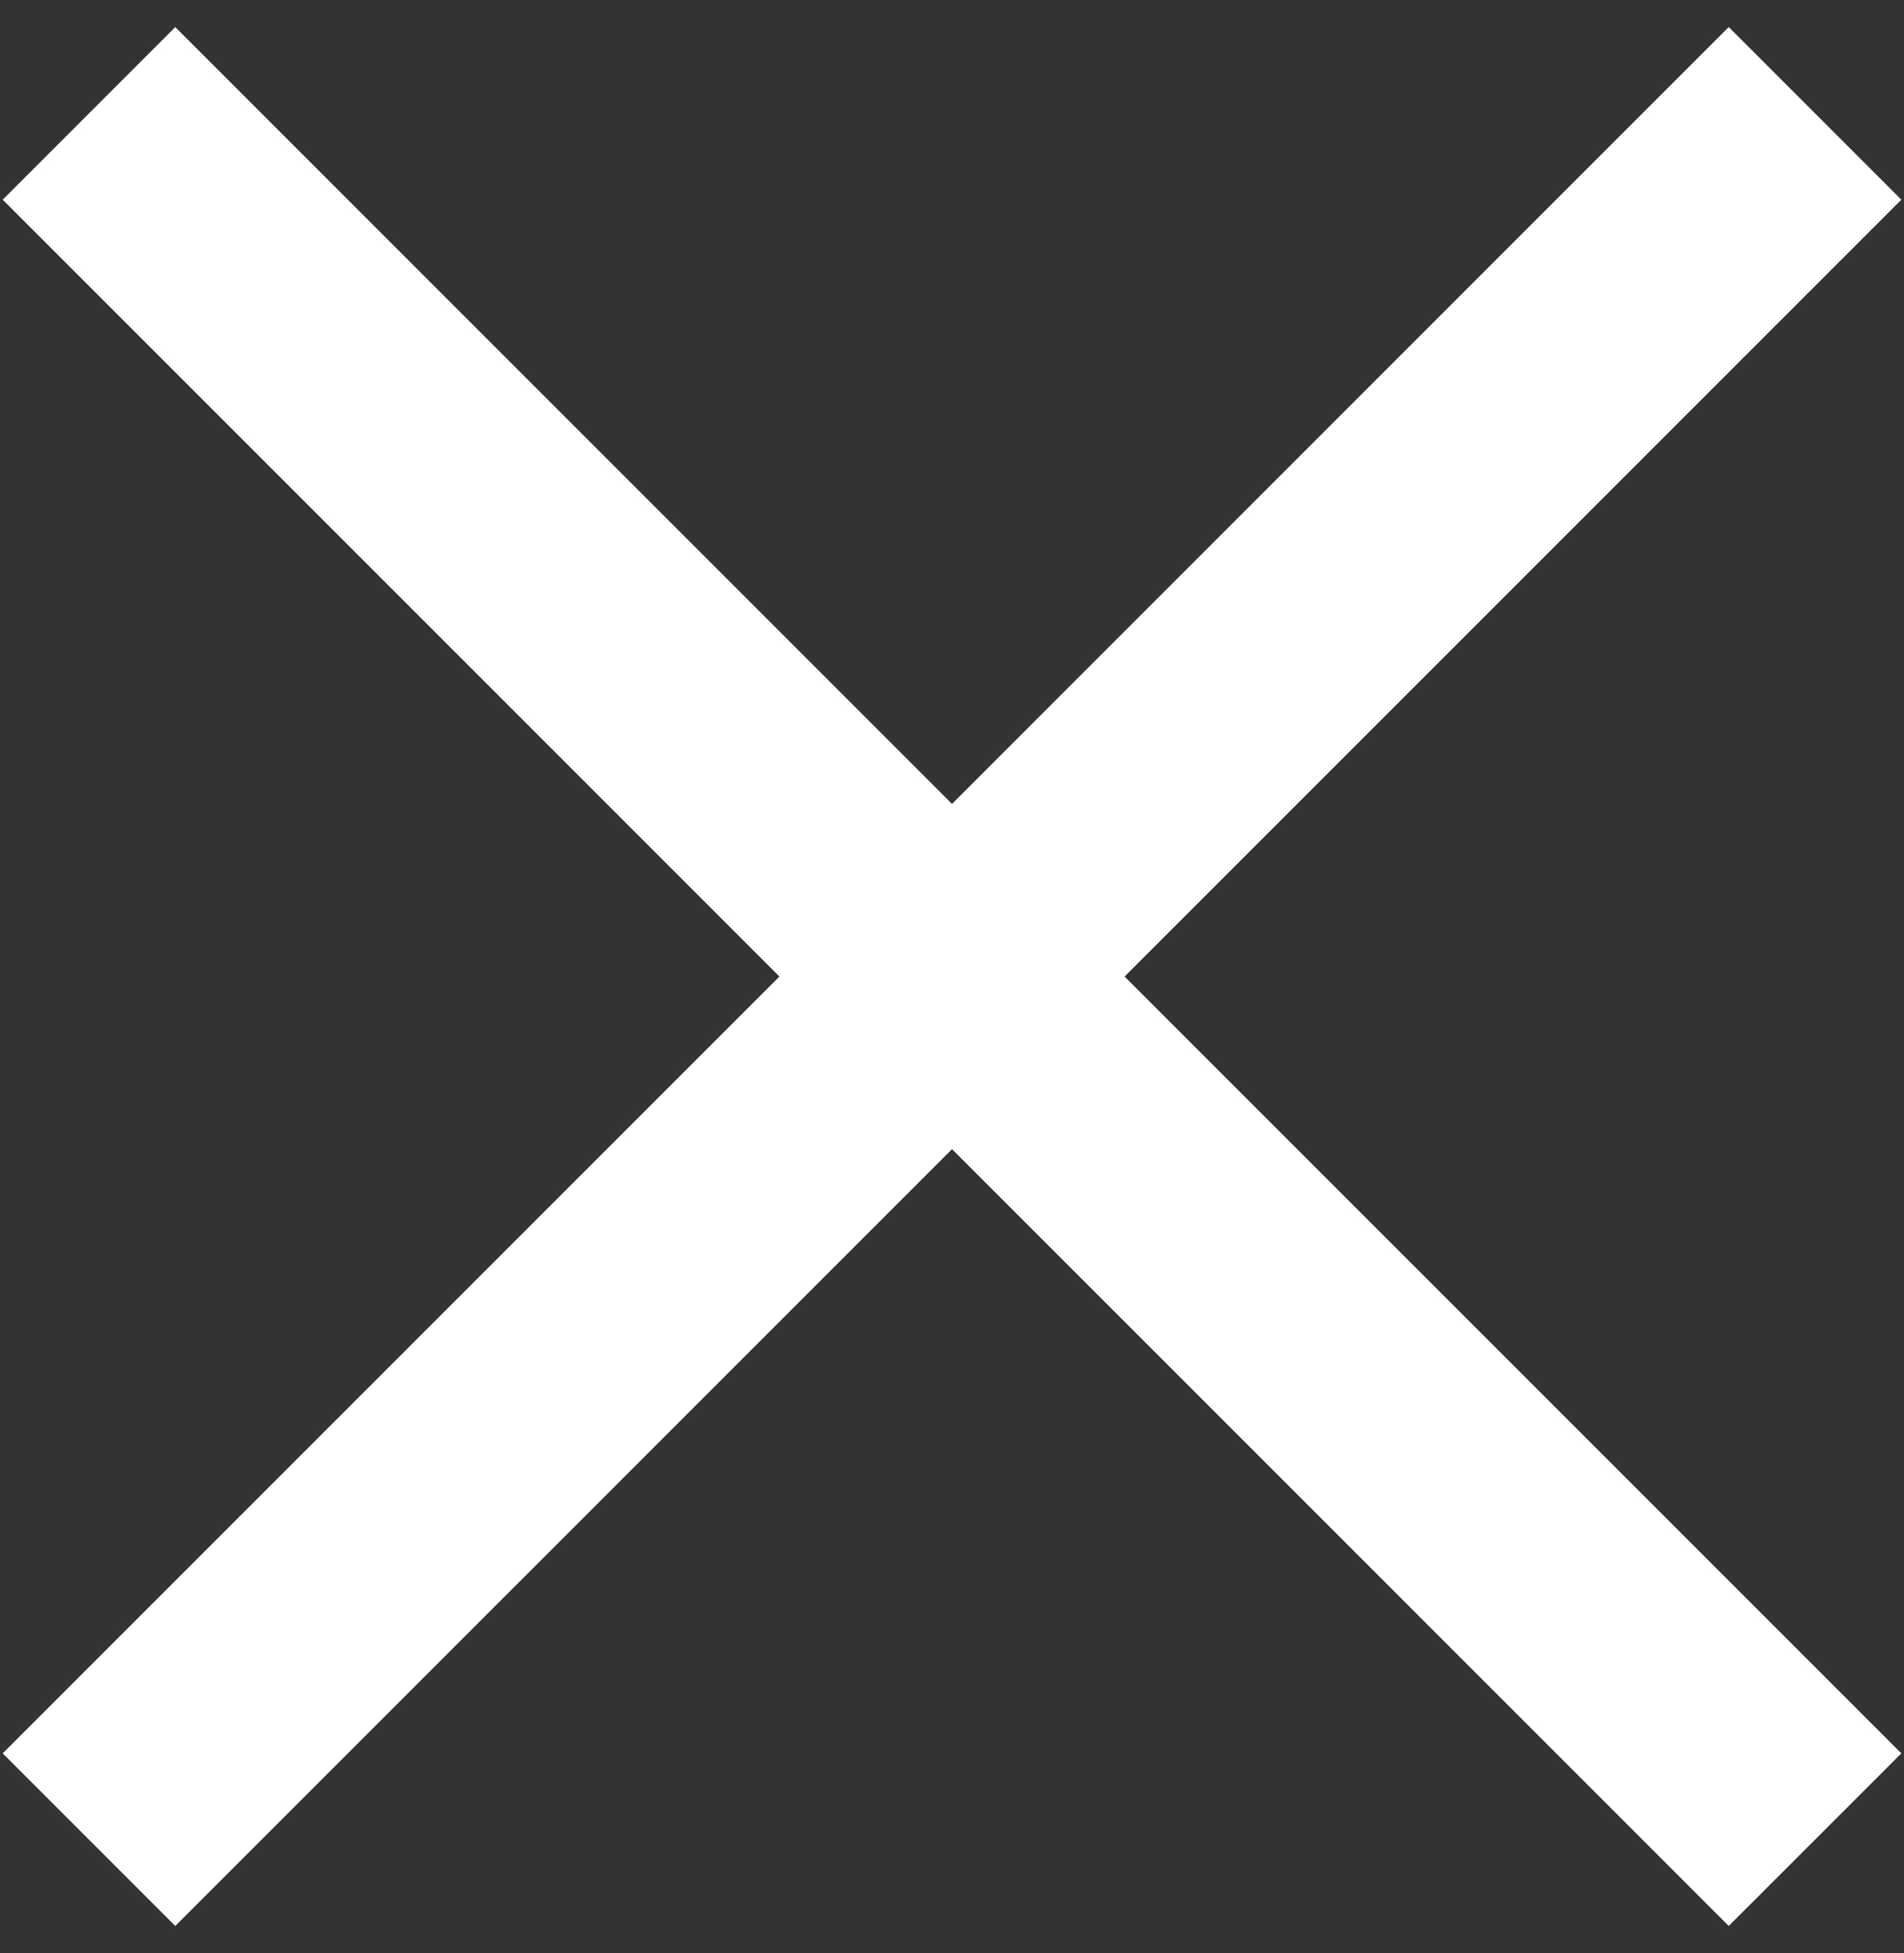
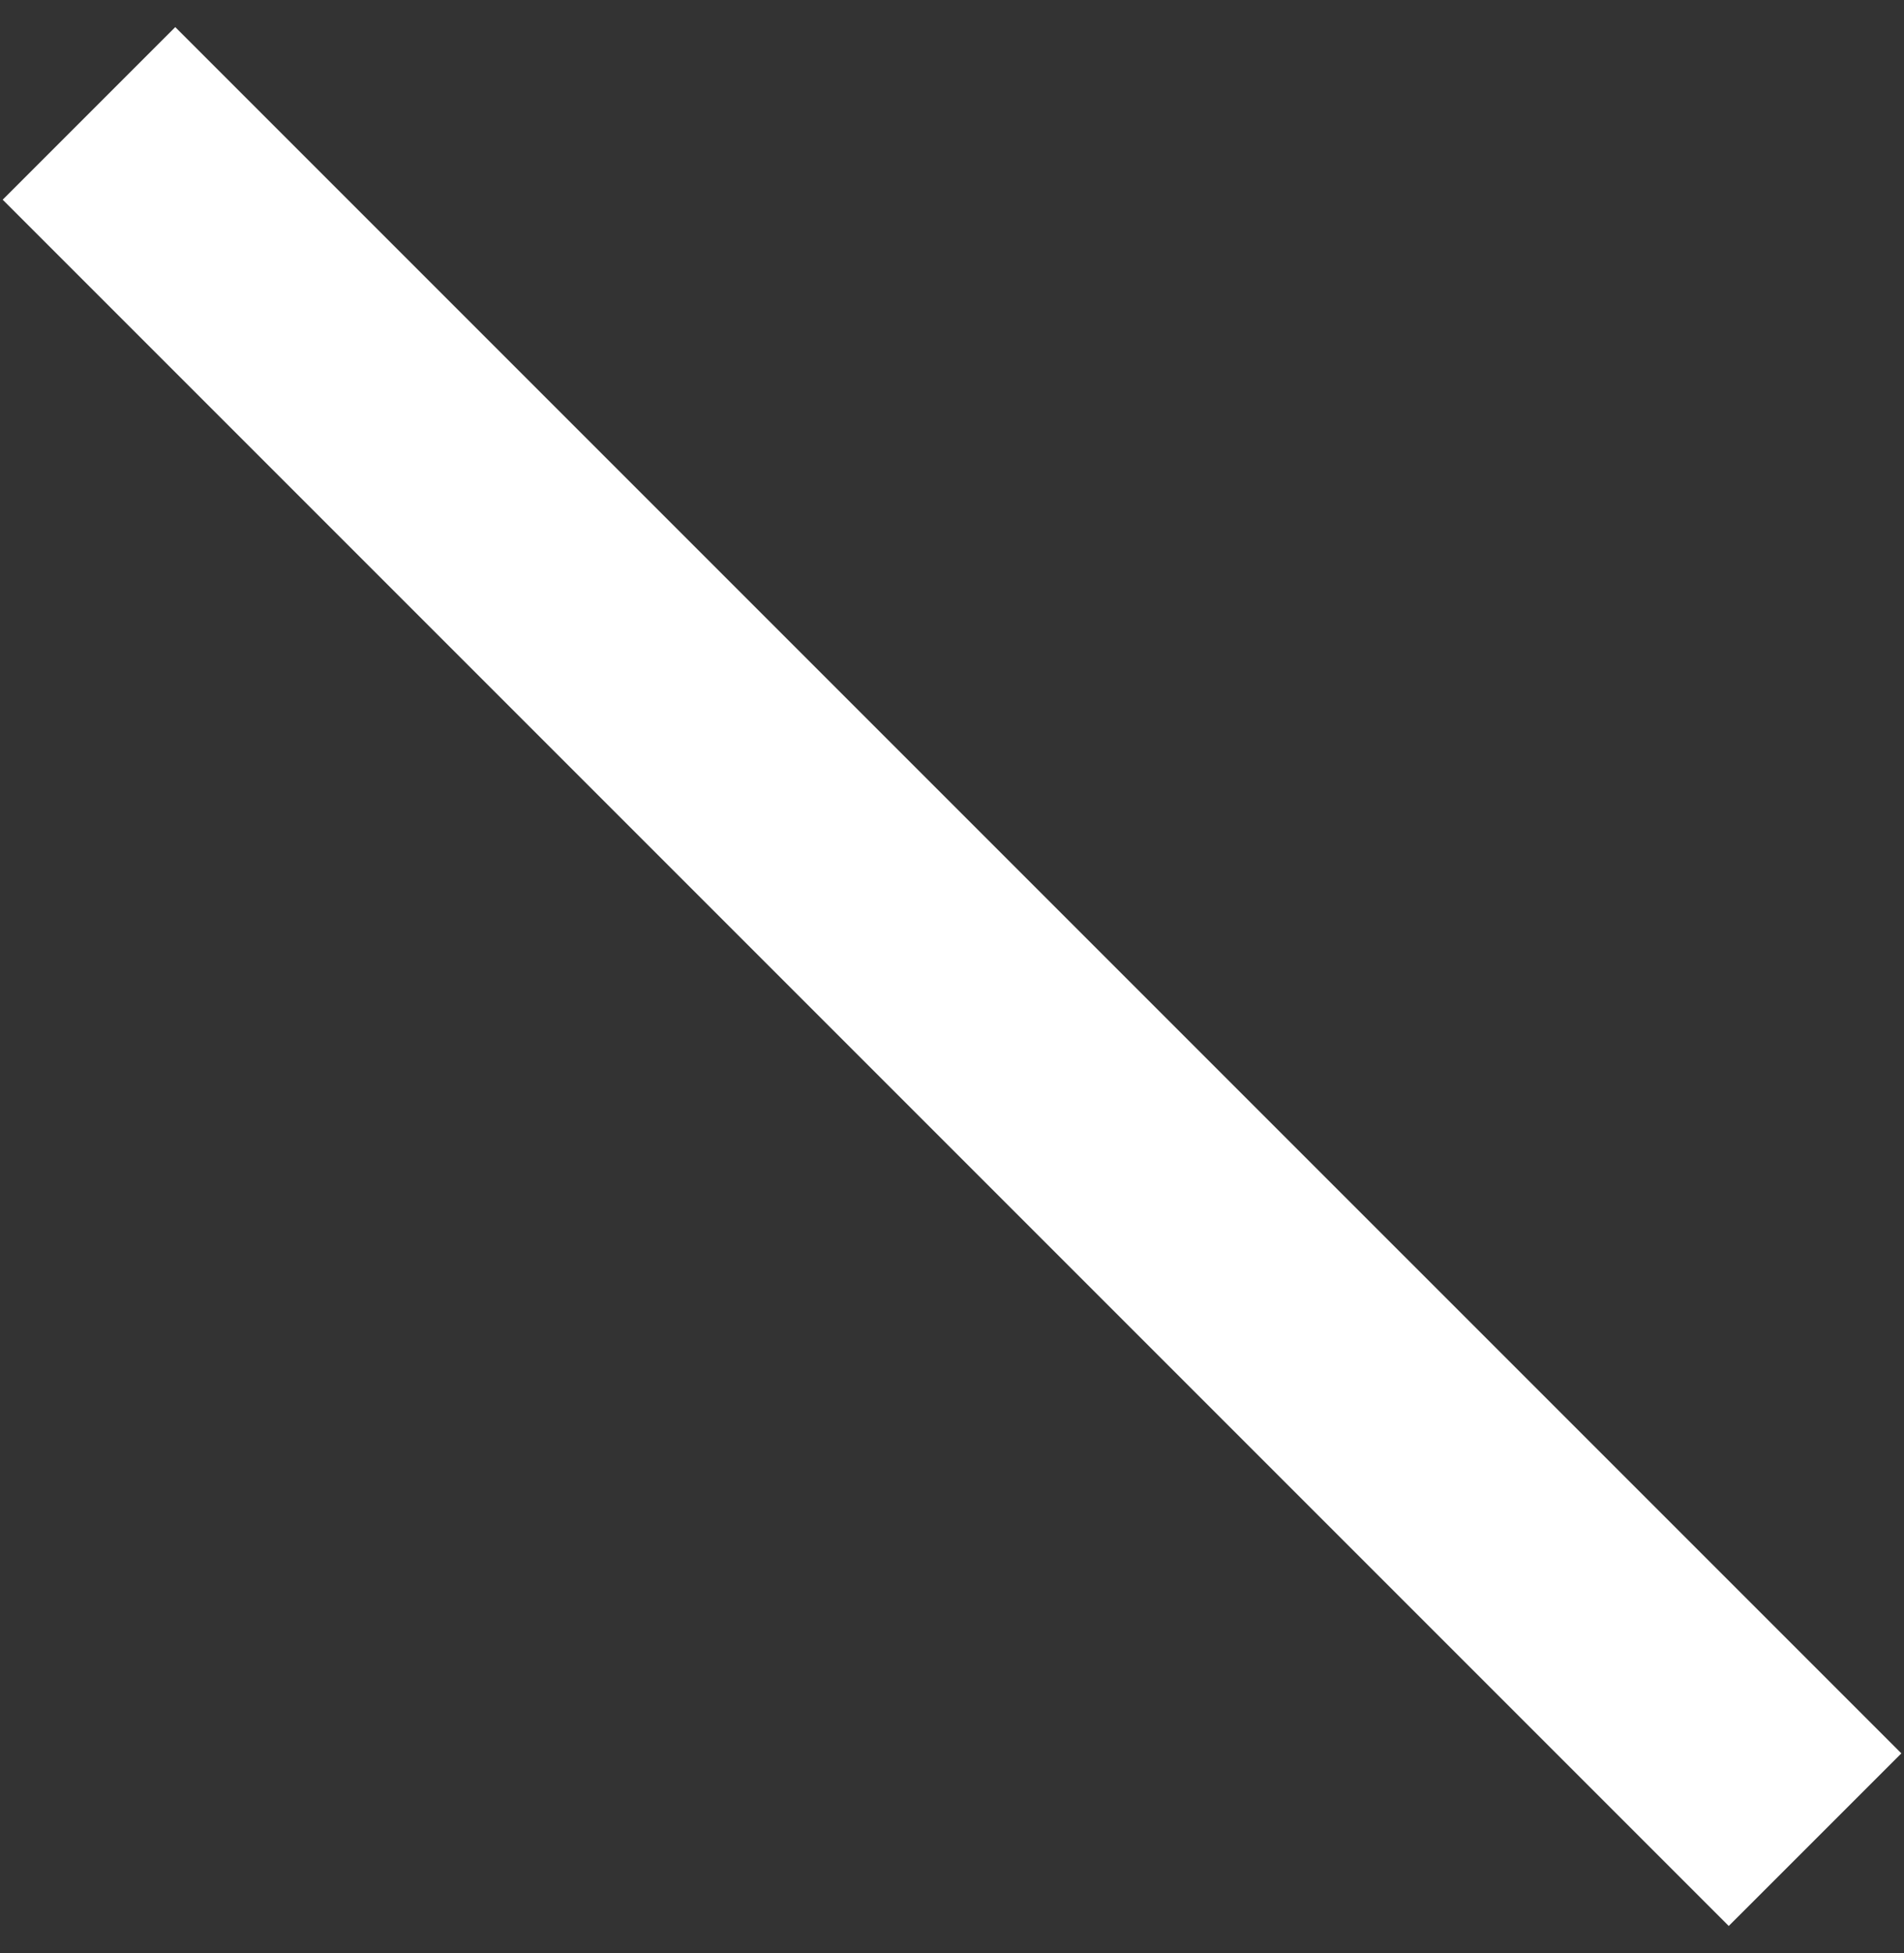
<svg xmlns="http://www.w3.org/2000/svg" width="39" height="40" viewBox="0 0 39 40" fill="none">
  <rect x="0" y="0" width="39" height="40" fill="#333333" stroke="none" />
  <path d="M0.055 4.09L3.59 0.555L38.946 35.91L35.41 39.445L0.055 4.09Z" fill="white" />
-   <path d="M35.41 0.554L38.946 4.09L3.59 39.445L0.055 35.91L35.41 0.554Z" fill="white" />
</svg>